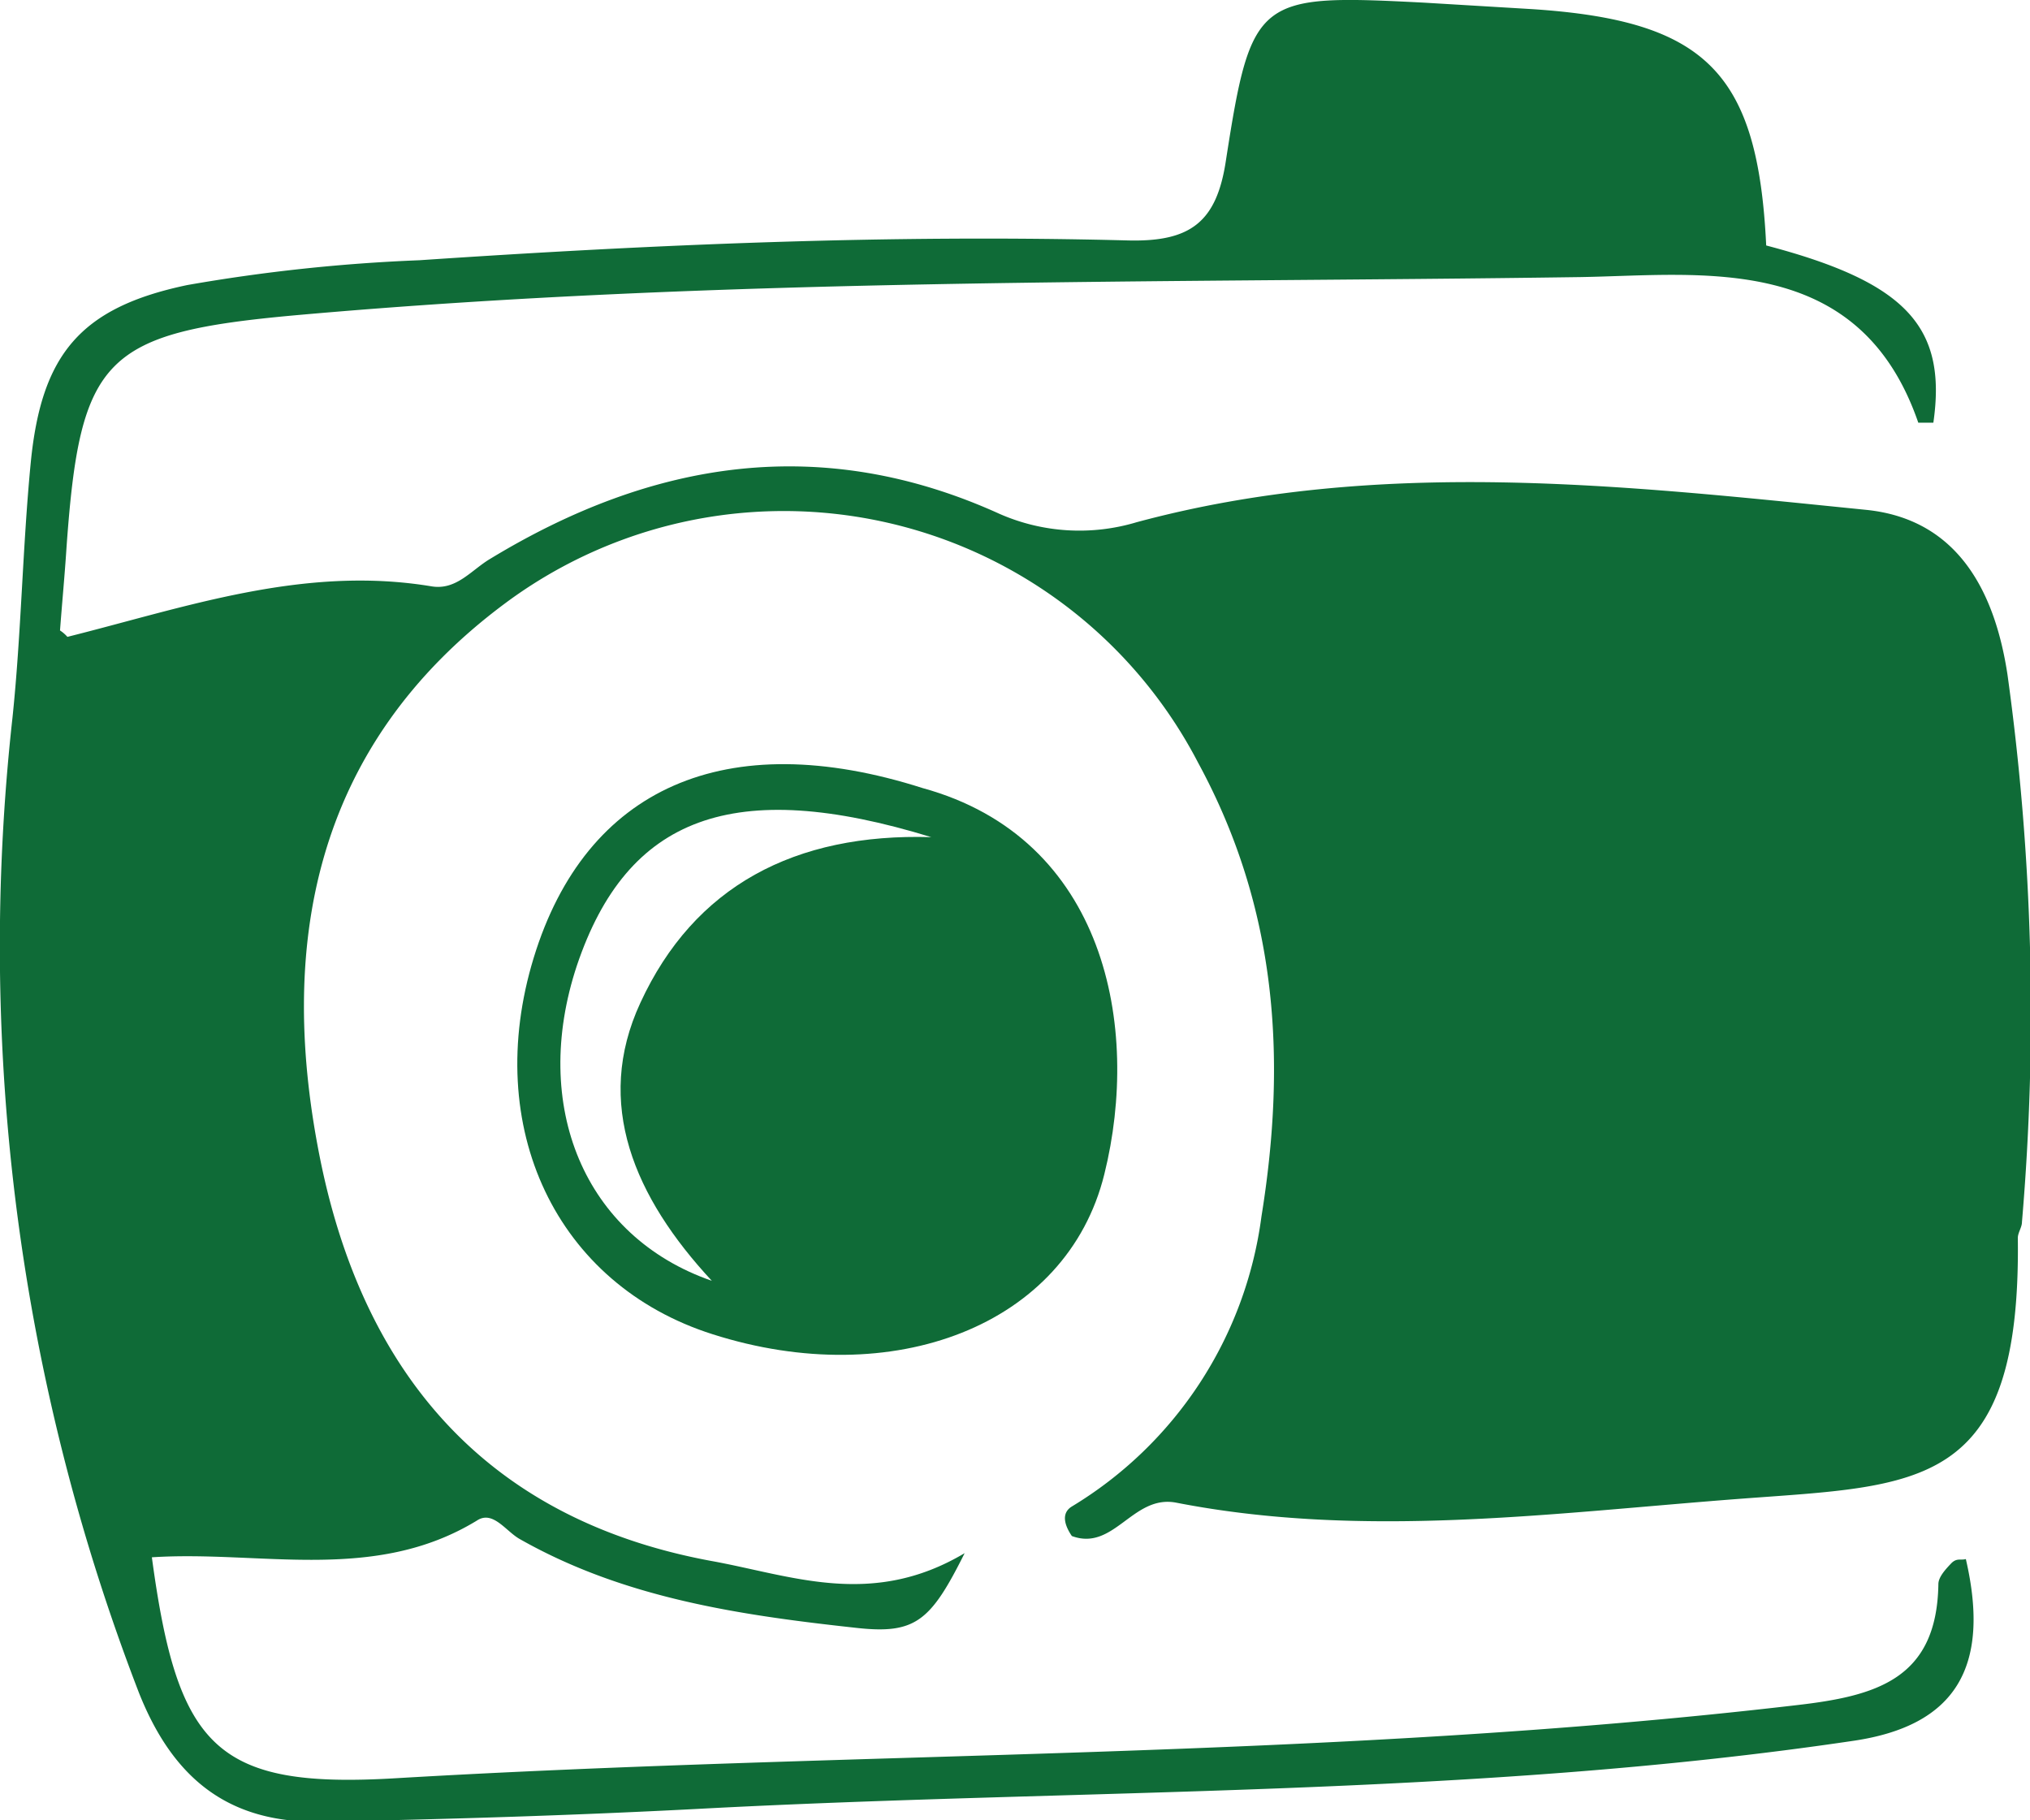
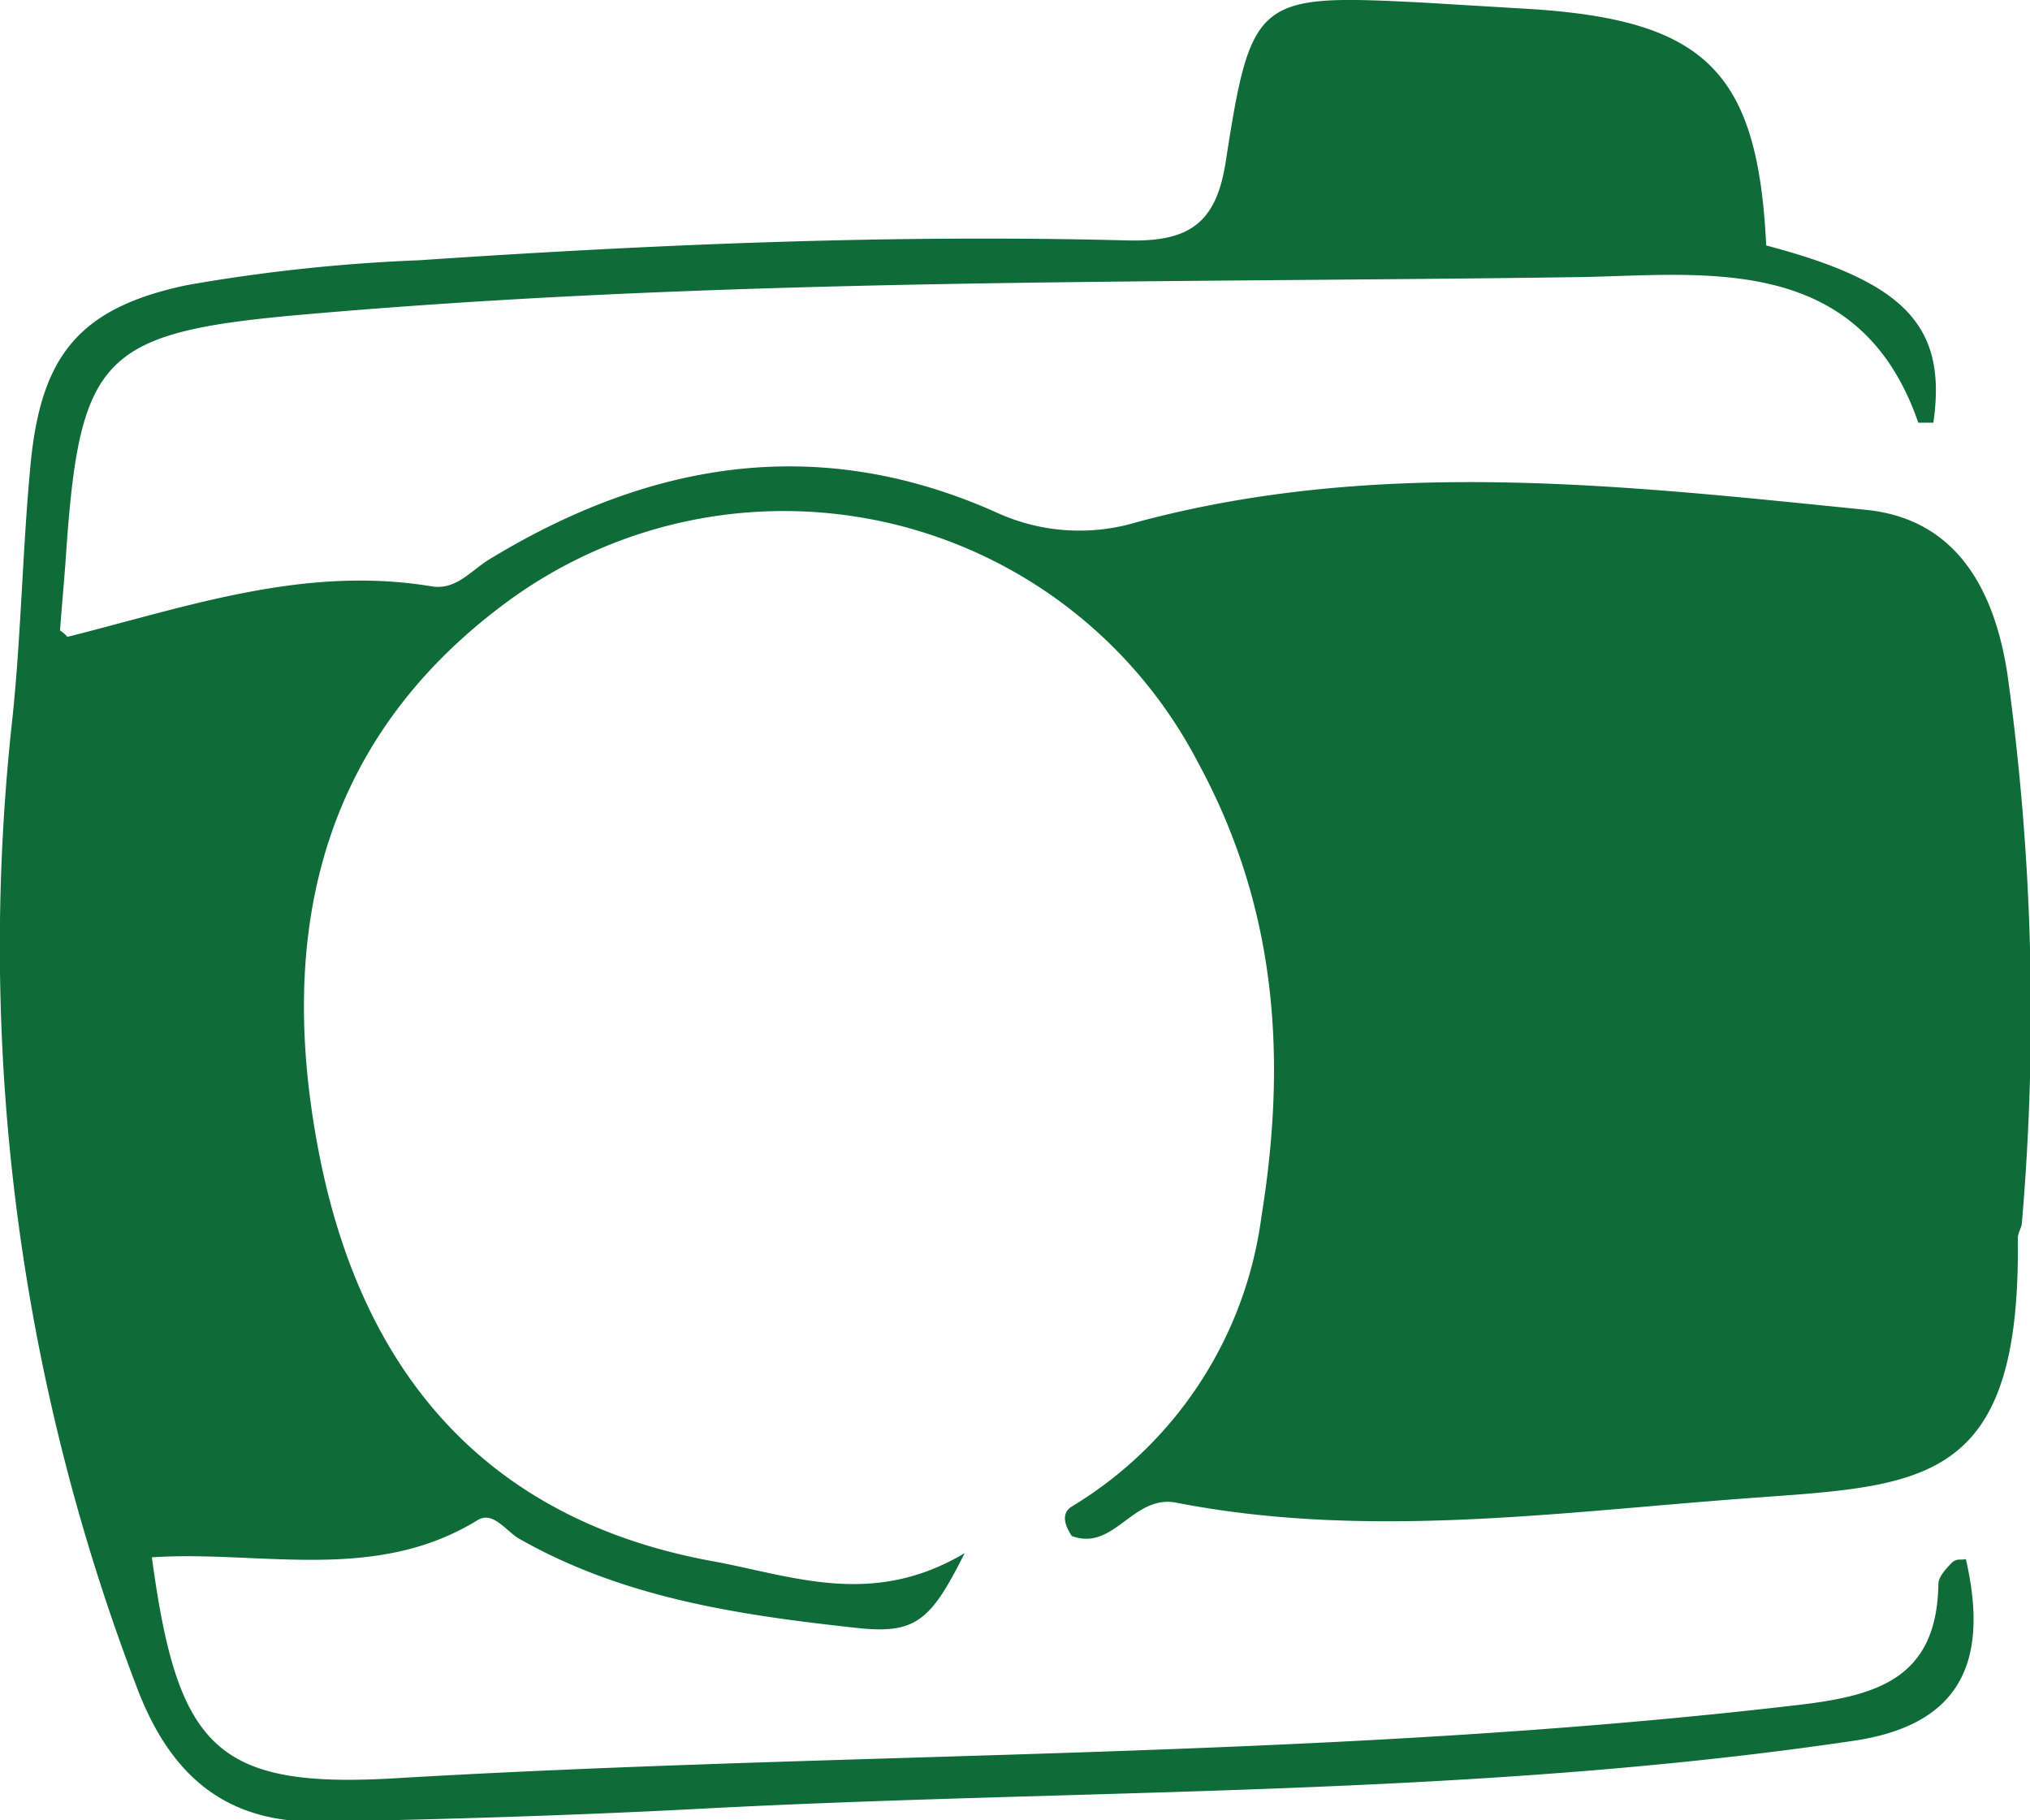
<svg xmlns="http://www.w3.org/2000/svg" width="24.25mm" height="21.74mm" viewBox="0 0 68.73 61.62">
  <path d="M2.28,21.56c4-1,8-2.43,12.33-1.71.85.14,1.35-.56,2-.94,5.49-3.33,11.21-4.25,17.24-1.51a6.73,6.73,0,0,0,4.63.28c8.2-2.21,16.46-1.25,24.7-.42,3.18.32,4.38,2.88,4.79,5.58a83.2,83.2,0,0,1,.49,18.53c0,.18-.14.36-.14.54.11,8.55-3.33,8.37-9.41,8.83-6.34.48-12.73,1.37-19.09.13-1.47-.28-2.1,1.66-3.53,1.13-.26-.38-.36-.78,0-1a13.52,13.52,0,0,0,6.42-9.82c.87-5.38.52-10.45-2.14-15.35a15.81,15.81,0,0,0-23.49-5.39c-6.47,4.82-7.74,11.6-6.2,19,1.5,7.13,5.64,12,13.18,13.4,2.73.49,5.44,1.62,8.6-.26C31.51,54.88,31,55.33,29,55.11c-3.94-.43-7.86-1-11.39-3-.48-.26-.92-1-1.47-.63-3.48,2.12-7.32,1-11,1.24.87,6.45,2.17,7.84,8.25,7.48,15.79-.93,31.65-.63,47.4-2.47,2.72-.31,4.79-.87,4.84-4.1,0-.24.24-.5.43-.7s.33-.1.5-.15c.85,3.67-.36,5.64-3.79,6.15-13,1.93-26.12,1.61-39.19,2.31-4.23.22-8.46.35-12.7.43-3.08.06-5-1.39-6.18-4.37a70.18,70.18,0,0,1-4.28-33c.3-2.87.34-5.77.62-8.65.36-3.64,1.67-5.24,5.3-6a58.84,58.84,0,0,1,7.86-.84c8-.54,16-.88,24-.67,2.11.05,3-.62,3.31-2.73C42.37-.12,42.58-.2,48.22.09l3.67.22c5.88.39,7.63,2.15,7.91,8,4.72,1.24,6.13,2.74,5.66,6-.18,0-.49,0-.51,0-2-5.8-7.31-5-11.43-4.93-14.5.21-29,0-43.49,1.29-6.52.59-7.32,1.42-7.78,7.86-.06.94-.15,1.87-.22,2.81C2,21.33,2.14,21.4,2.28,21.56Z" fill="#0f6b37" />
-   <path d="M31.24,26.68c6.19,1.7,7.39,8.08,6.15,13.07-1.27,5.15-7.18,7.36-13.26,5.42-5.3-1.68-7.82-7-6.06-12.75S24.57,24.55,31.24,26.68Zm.29,1.66c-6.7-2.06-10.3-.7-12,4.35-1.57,4.74.24,9.17,4.57,10.67-2.62-2.82-4-6-2.42-9.41C23.5,30,26.91,28.2,31.53,28.34Z" fill="#0f6b37" />
</svg>